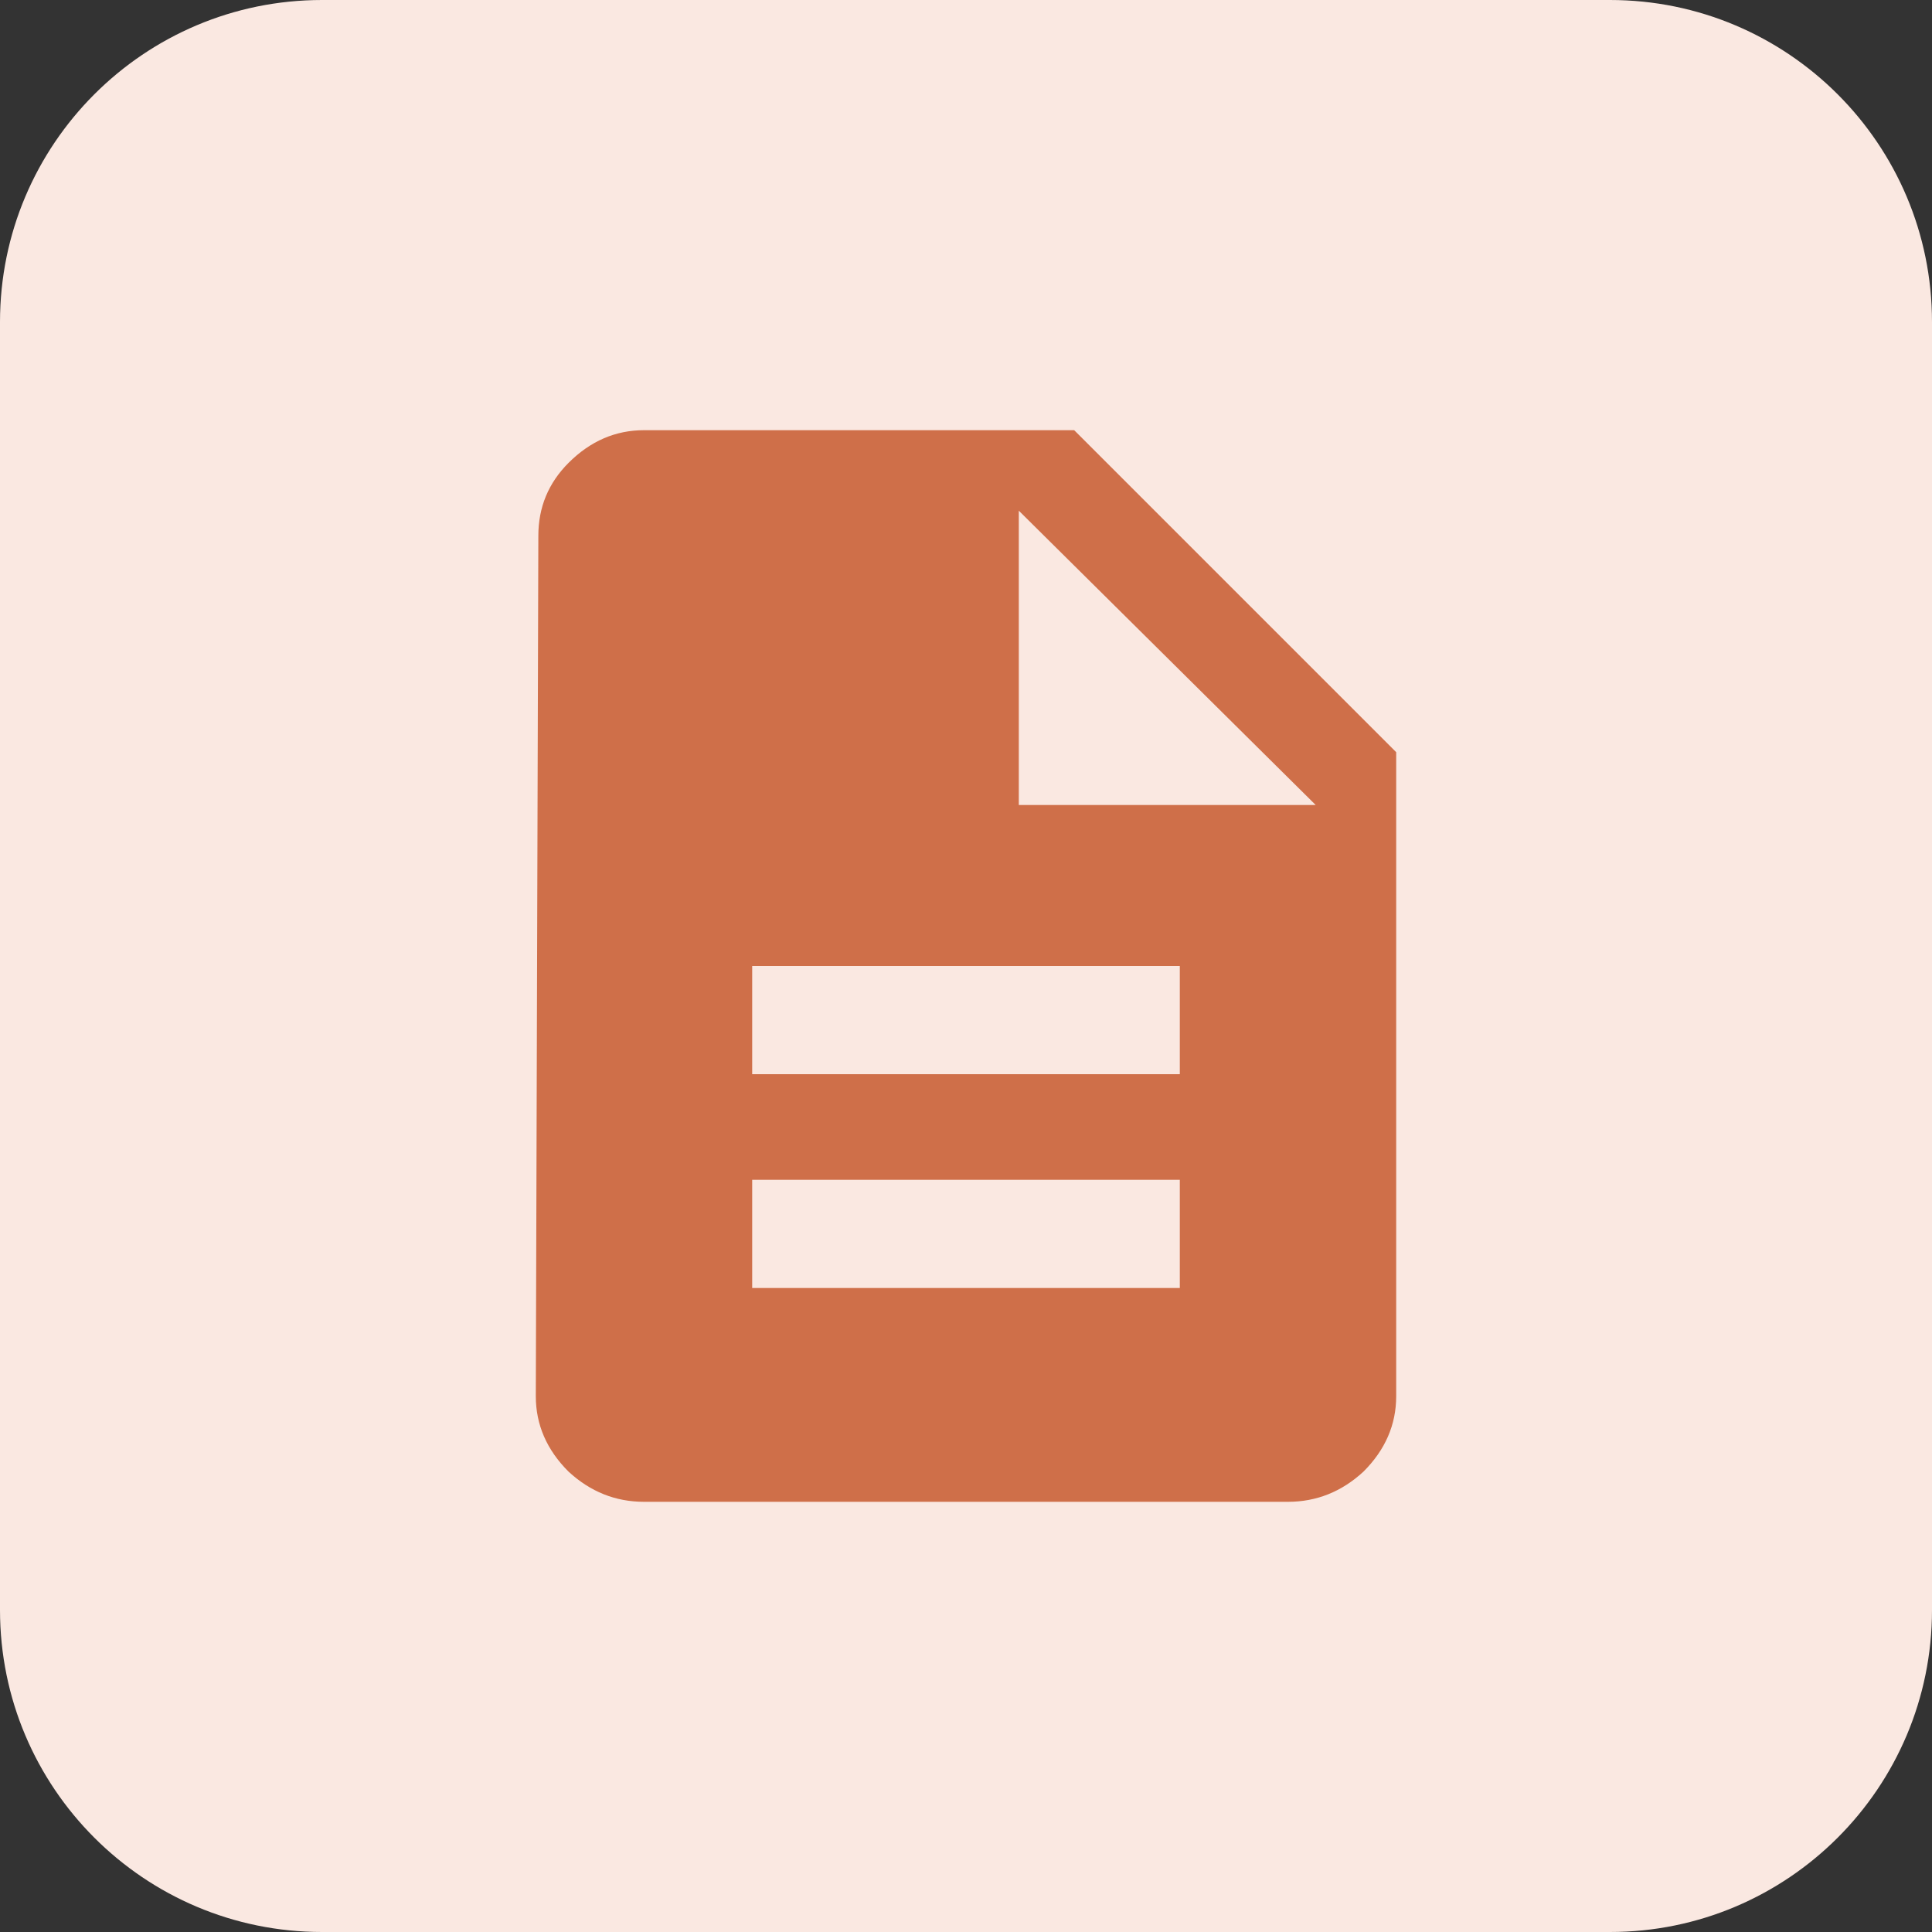
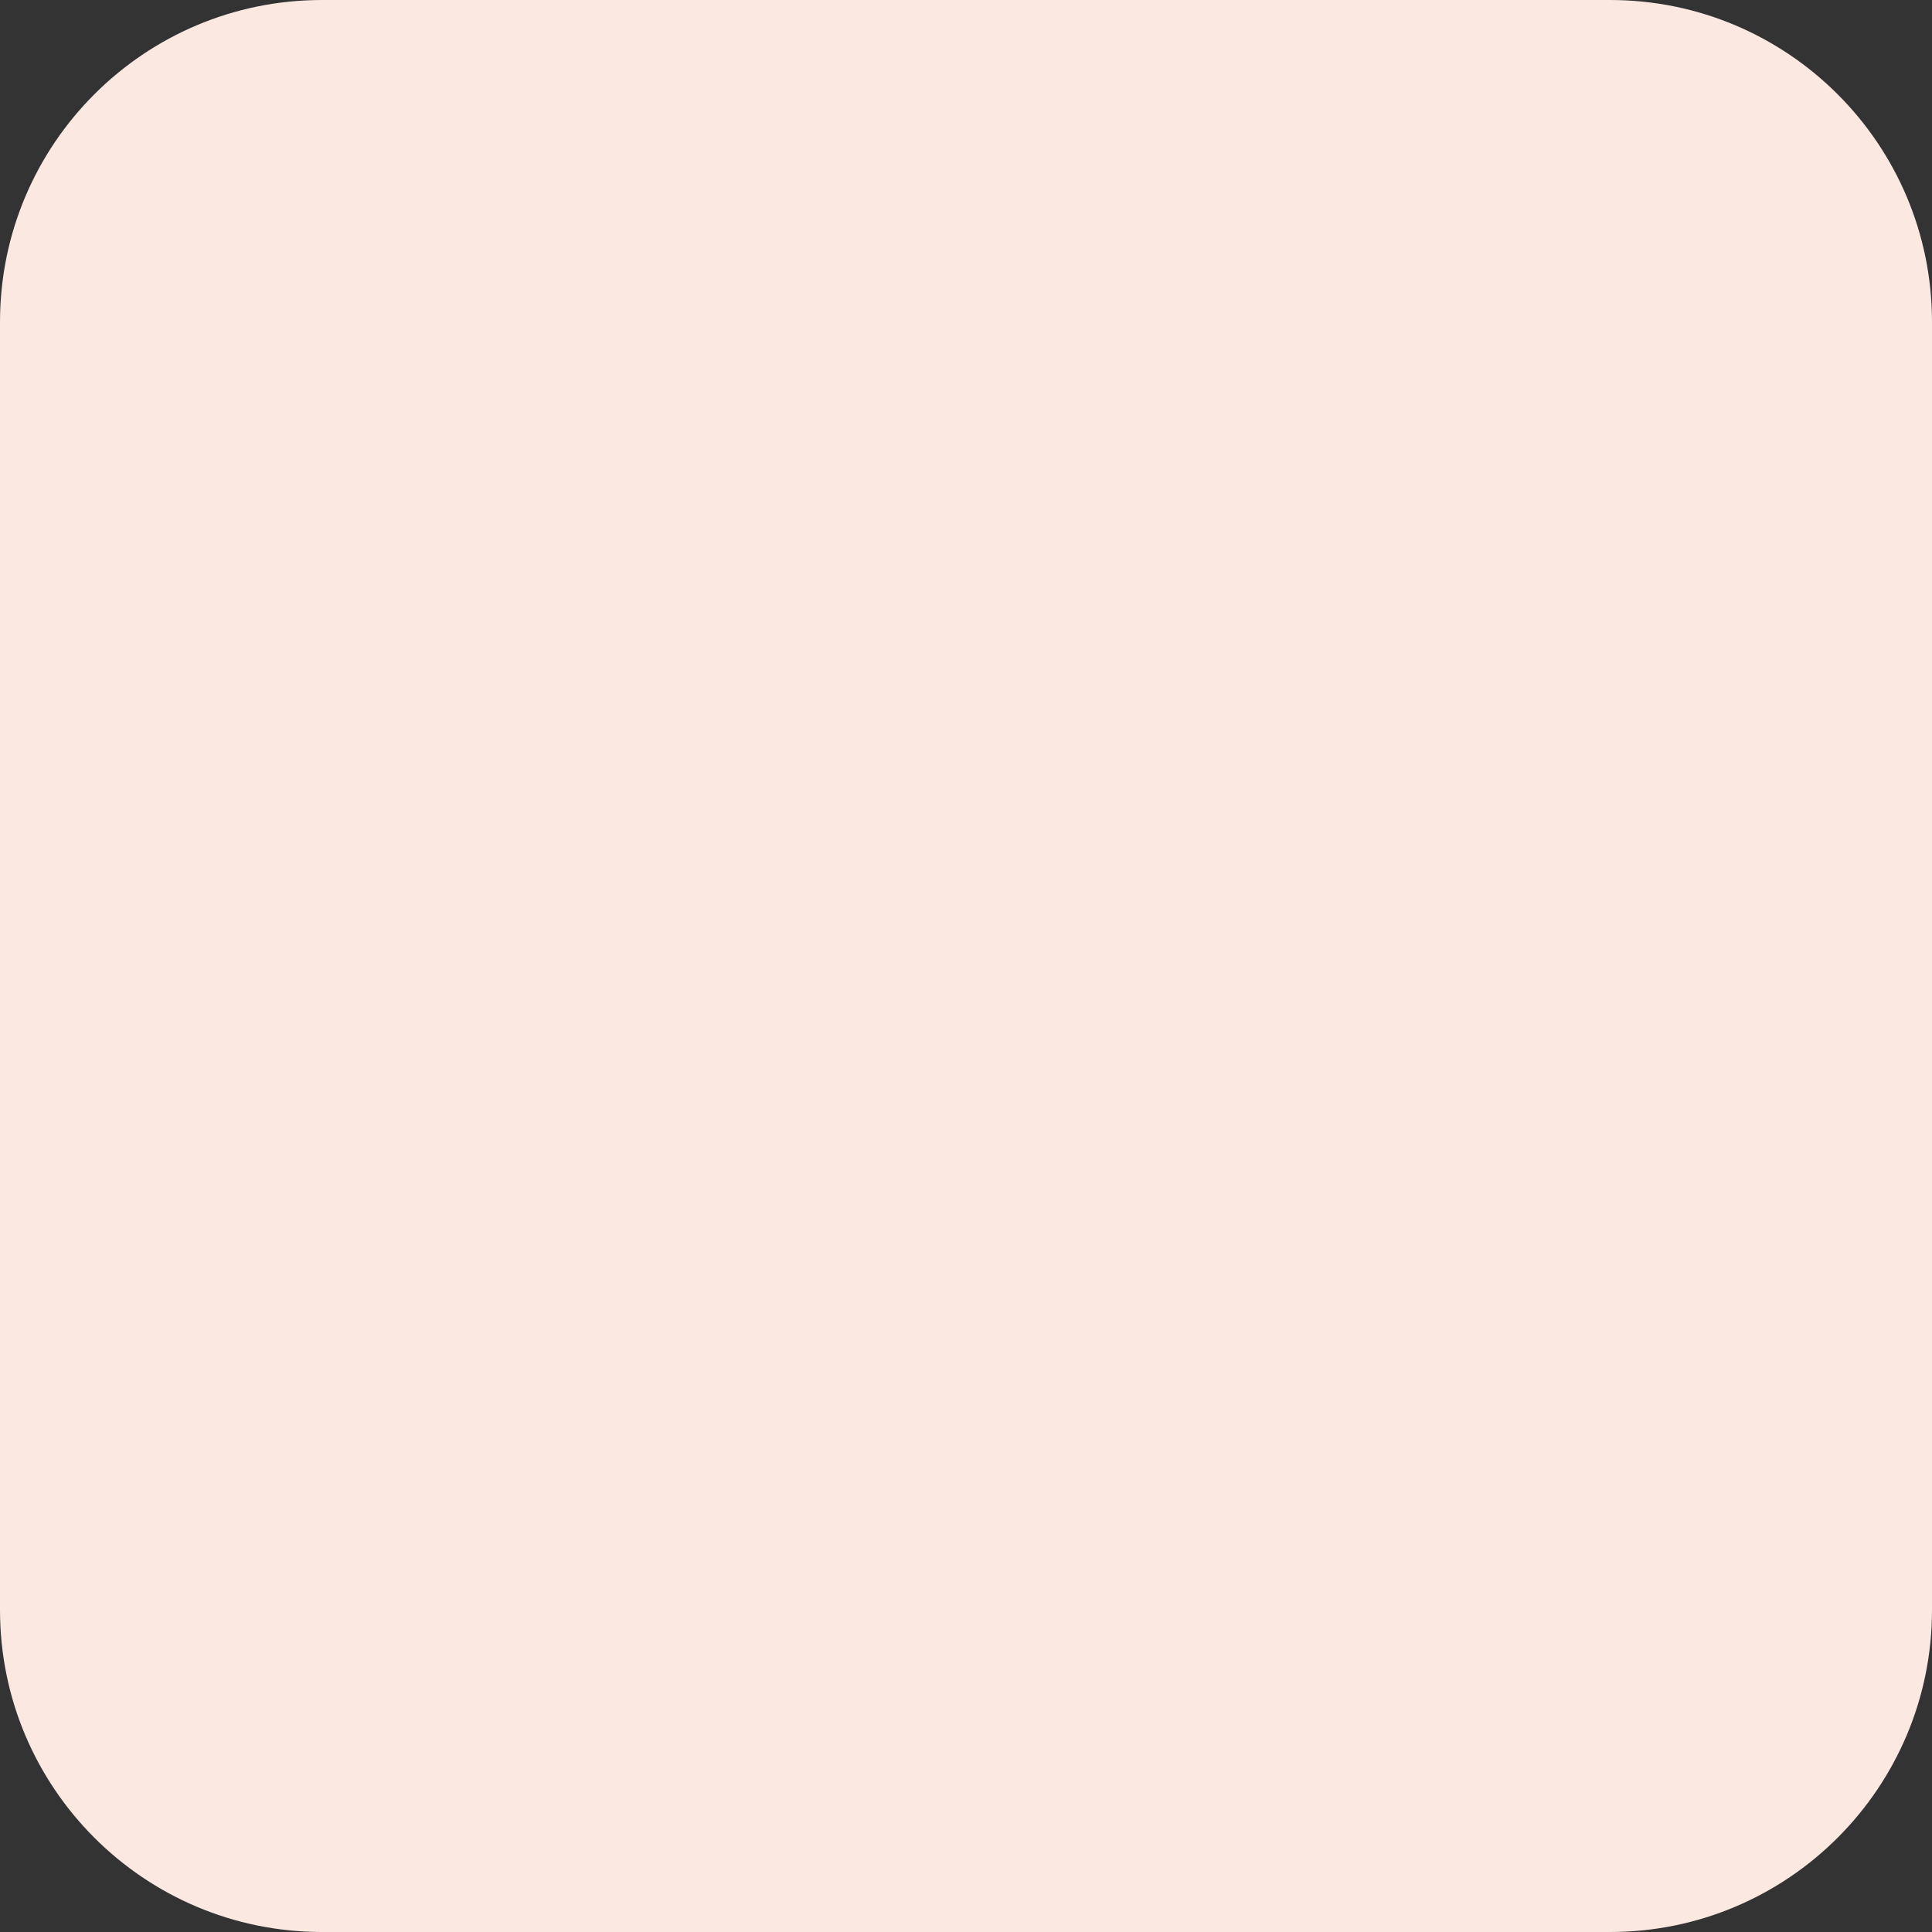
<svg xmlns="http://www.w3.org/2000/svg" width="48" height="48" viewBox="0 0 48 48" fill="none">
  <rect x="0" y="0" width="48" height="48" fill="#333333" stroke="none" />
  <path d="M0 8C0 3.582 3.582 0 8 0H40C44.418 0 48 3.582 48 8V40C48 44.418 44.418 48 40 48H8C3.582 48 0 44.418 0 40V8Z" fill="#FAE8E1" />
-   <path d="M25.312 20H32.688L25.312 12.688V20ZM29.312 26.688V24H18.688V26.688H29.312ZM29.312 32V29.312H18.688V32H29.312ZM26.688 10.688L34.688 18.688V34.688C34.688 35.396 34.417 36.021 33.875 36.562C33.333 37.062 32.708 37.312 32 37.312H16C15.292 37.312 14.667 37.062 14.125 36.562C13.583 36.021 13.312 35.396 13.312 34.688L13.375 13.312C13.375 12.604 13.625 12 14.125 11.5C14.667 10.958 15.292 10.688 16 10.688H26.688Z" fill="#CF6F49" />
</svg>